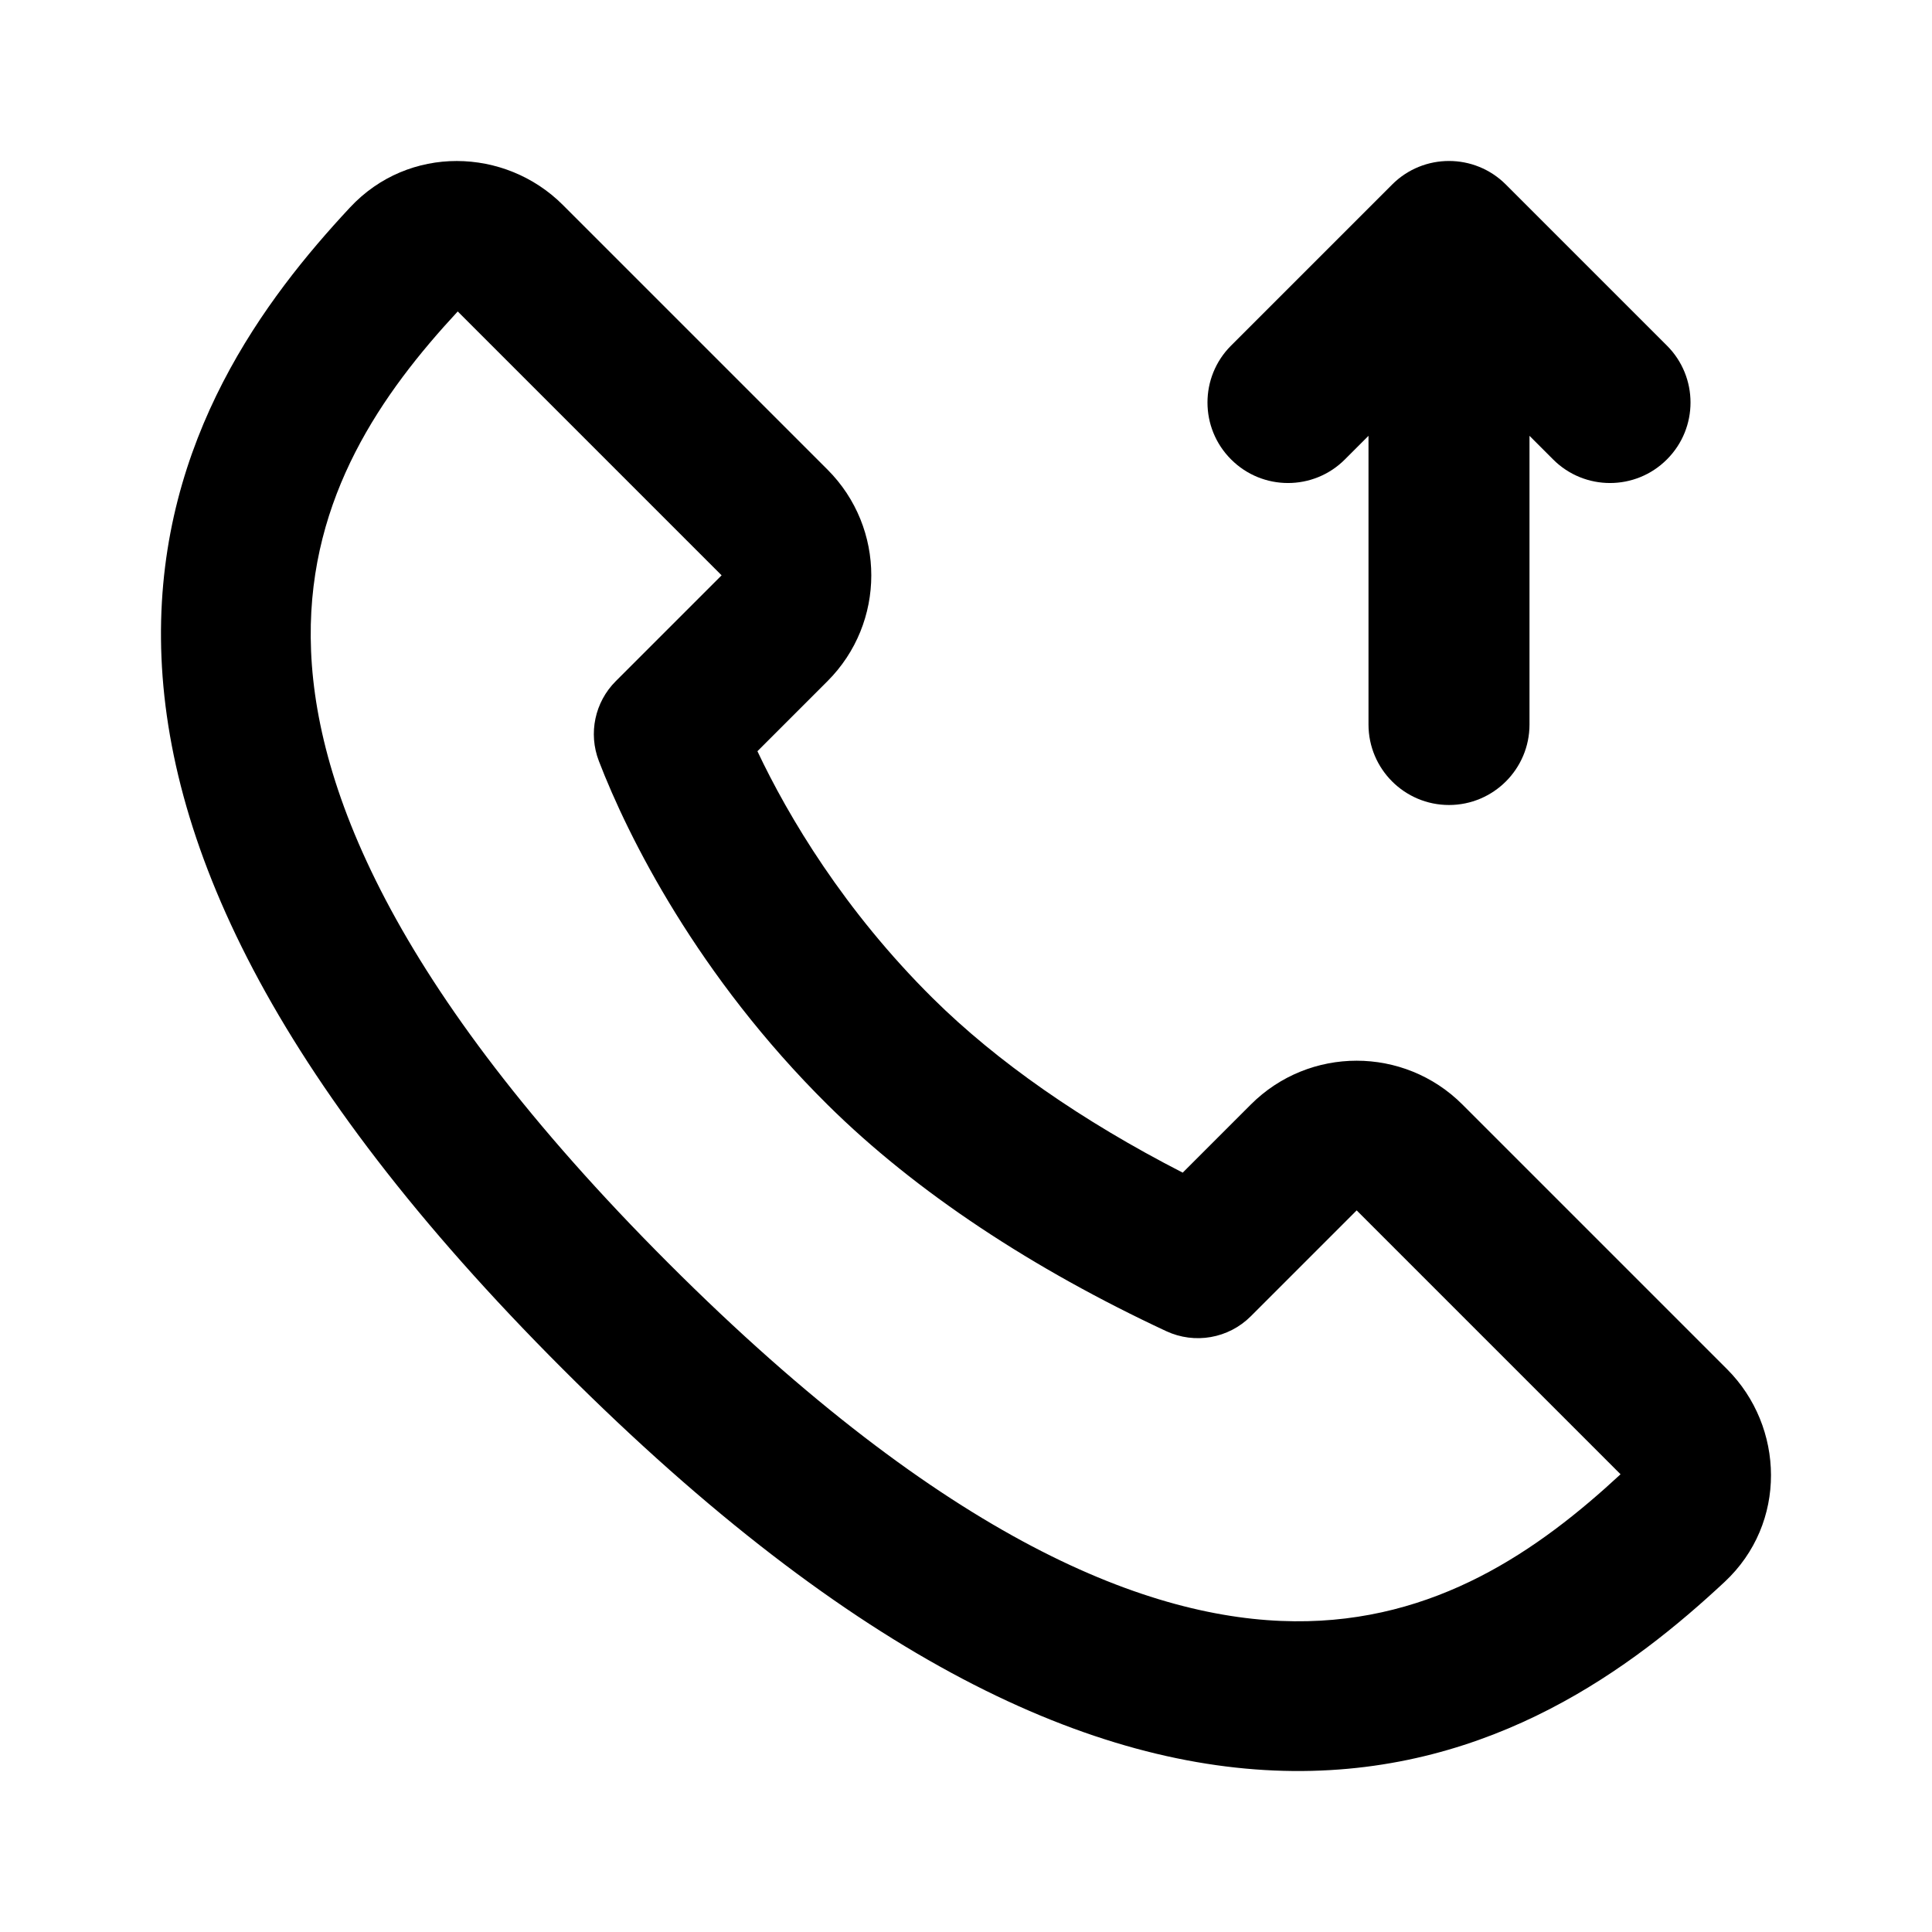
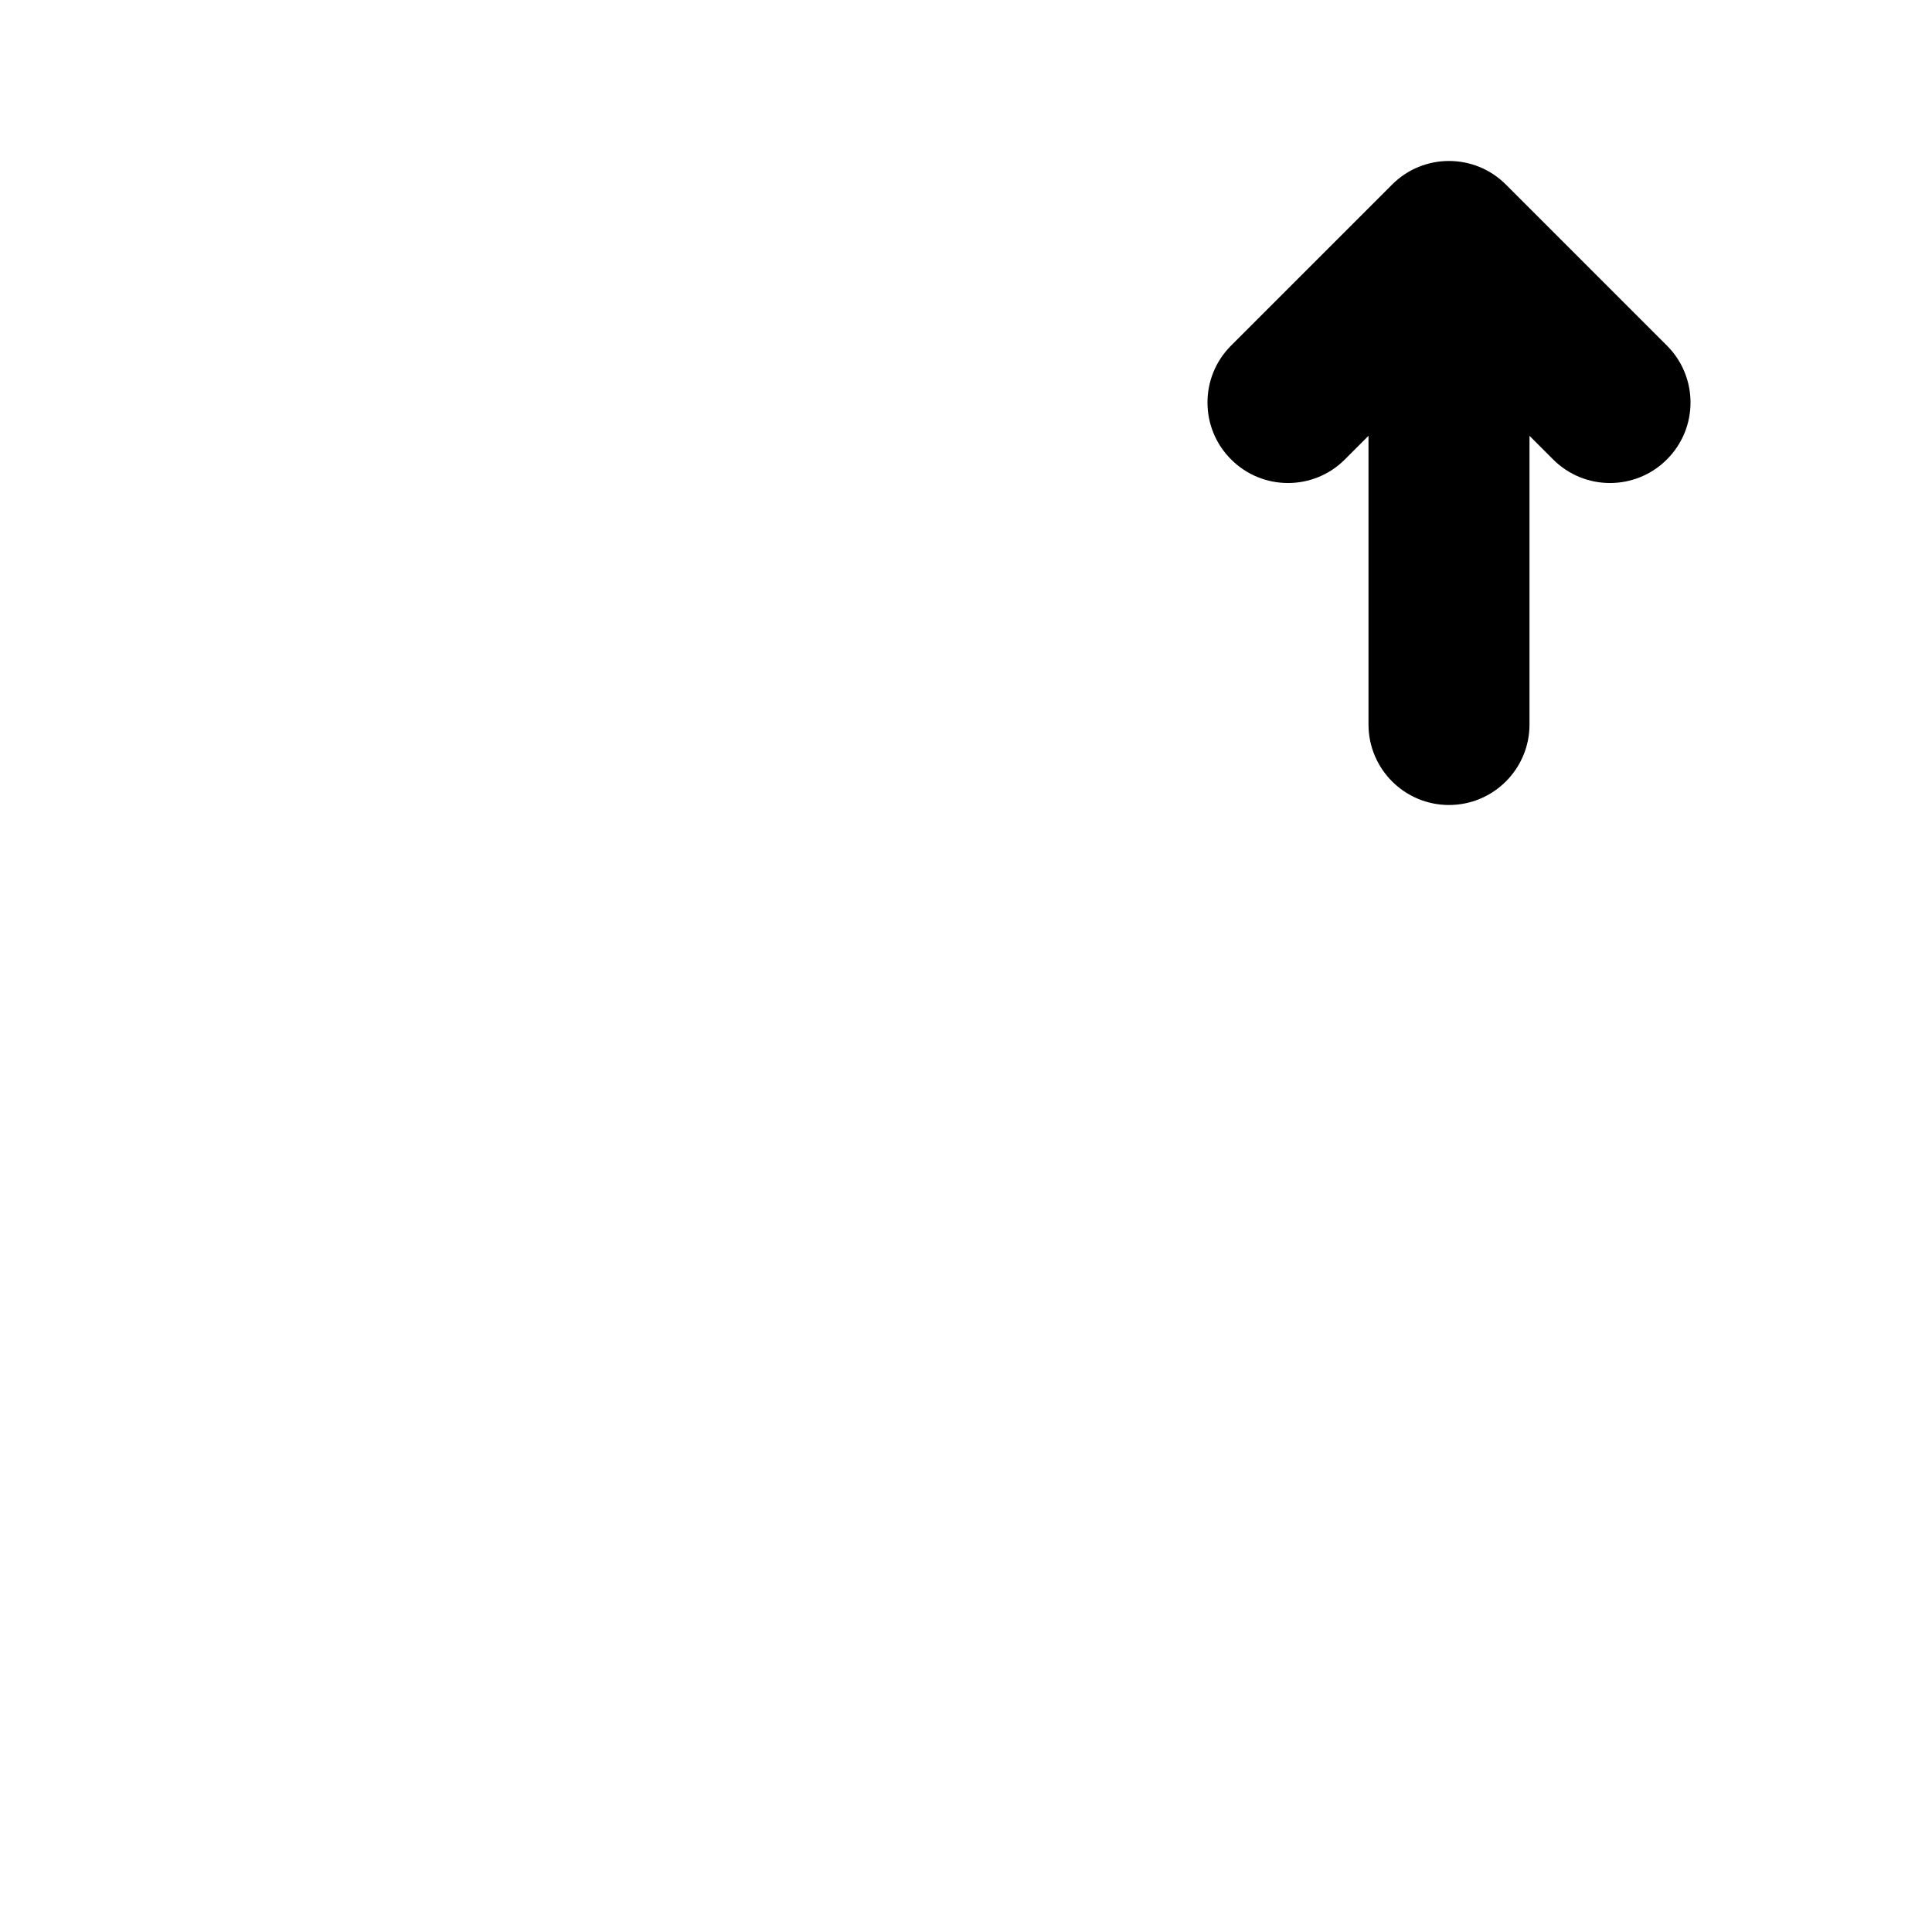
<svg xmlns="http://www.w3.org/2000/svg" width="24" height="24" viewBox="0 0 24 24" fill="none">
  <path fill-rule="evenodd" clip-rule="evenodd" d="M17.293 2.293C17.683 1.902 18.317 1.902 18.707 2.293L20.707 4.293C21.098 4.683 21.098 5.317 20.707 5.707C20.317 6.098 19.683 6.098 19.293 5.707L19 5.414V9C19 9.552 18.552 10 18 10C17.448 10 17 9.552 17 9V5.414L16.707 5.707C16.317 6.098 15.683 6.098 15.293 5.707C14.902 5.317 14.902 4.683 15.293 4.293L17.293 2.293Z" fill="black" />
-   <path fill-rule="evenodd" clip-rule="evenodd" d="M5.686 3.869C4.746 4.883 3.843 6.165 3.86 7.921C3.876 9.704 4.844 12.232 8.306 15.694C11.768 19.156 14.296 20.124 16.079 20.14C17.835 20.157 19.117 19.254 20.131 18.314L16.853 15.036L15.538 16.351C15.261 16.628 14.841 16.701 14.487 16.536C12.835 15.765 11.38 14.812 10.282 13.725C8.668 12.126 7.802 10.398 7.439 9.453C7.307 9.11 7.389 8.722 7.649 8.462L8.964 7.147L5.686 3.869ZM4.348 2.577C5.077 1.795 6.277 1.831 6.992 2.546L10.279 5.833C11.005 6.559 11.005 7.736 10.279 8.462L9.409 9.332C9.793 10.145 10.486 11.31 11.59 12.403C12.381 13.186 13.438 13.924 14.692 14.567L15.538 13.721C16.264 12.995 17.441 12.995 18.167 13.721L21.454 17.008C22.169 17.723 22.205 18.923 21.423 19.652C20.291 20.707 18.553 22.023 16.062 22C13.584 21.977 10.616 20.633 6.992 17.008C3.367 13.384 2.023 10.416 2 7.938C1.977 5.447 3.293 3.709 4.348 2.577Z" fill="black" />
</svg>